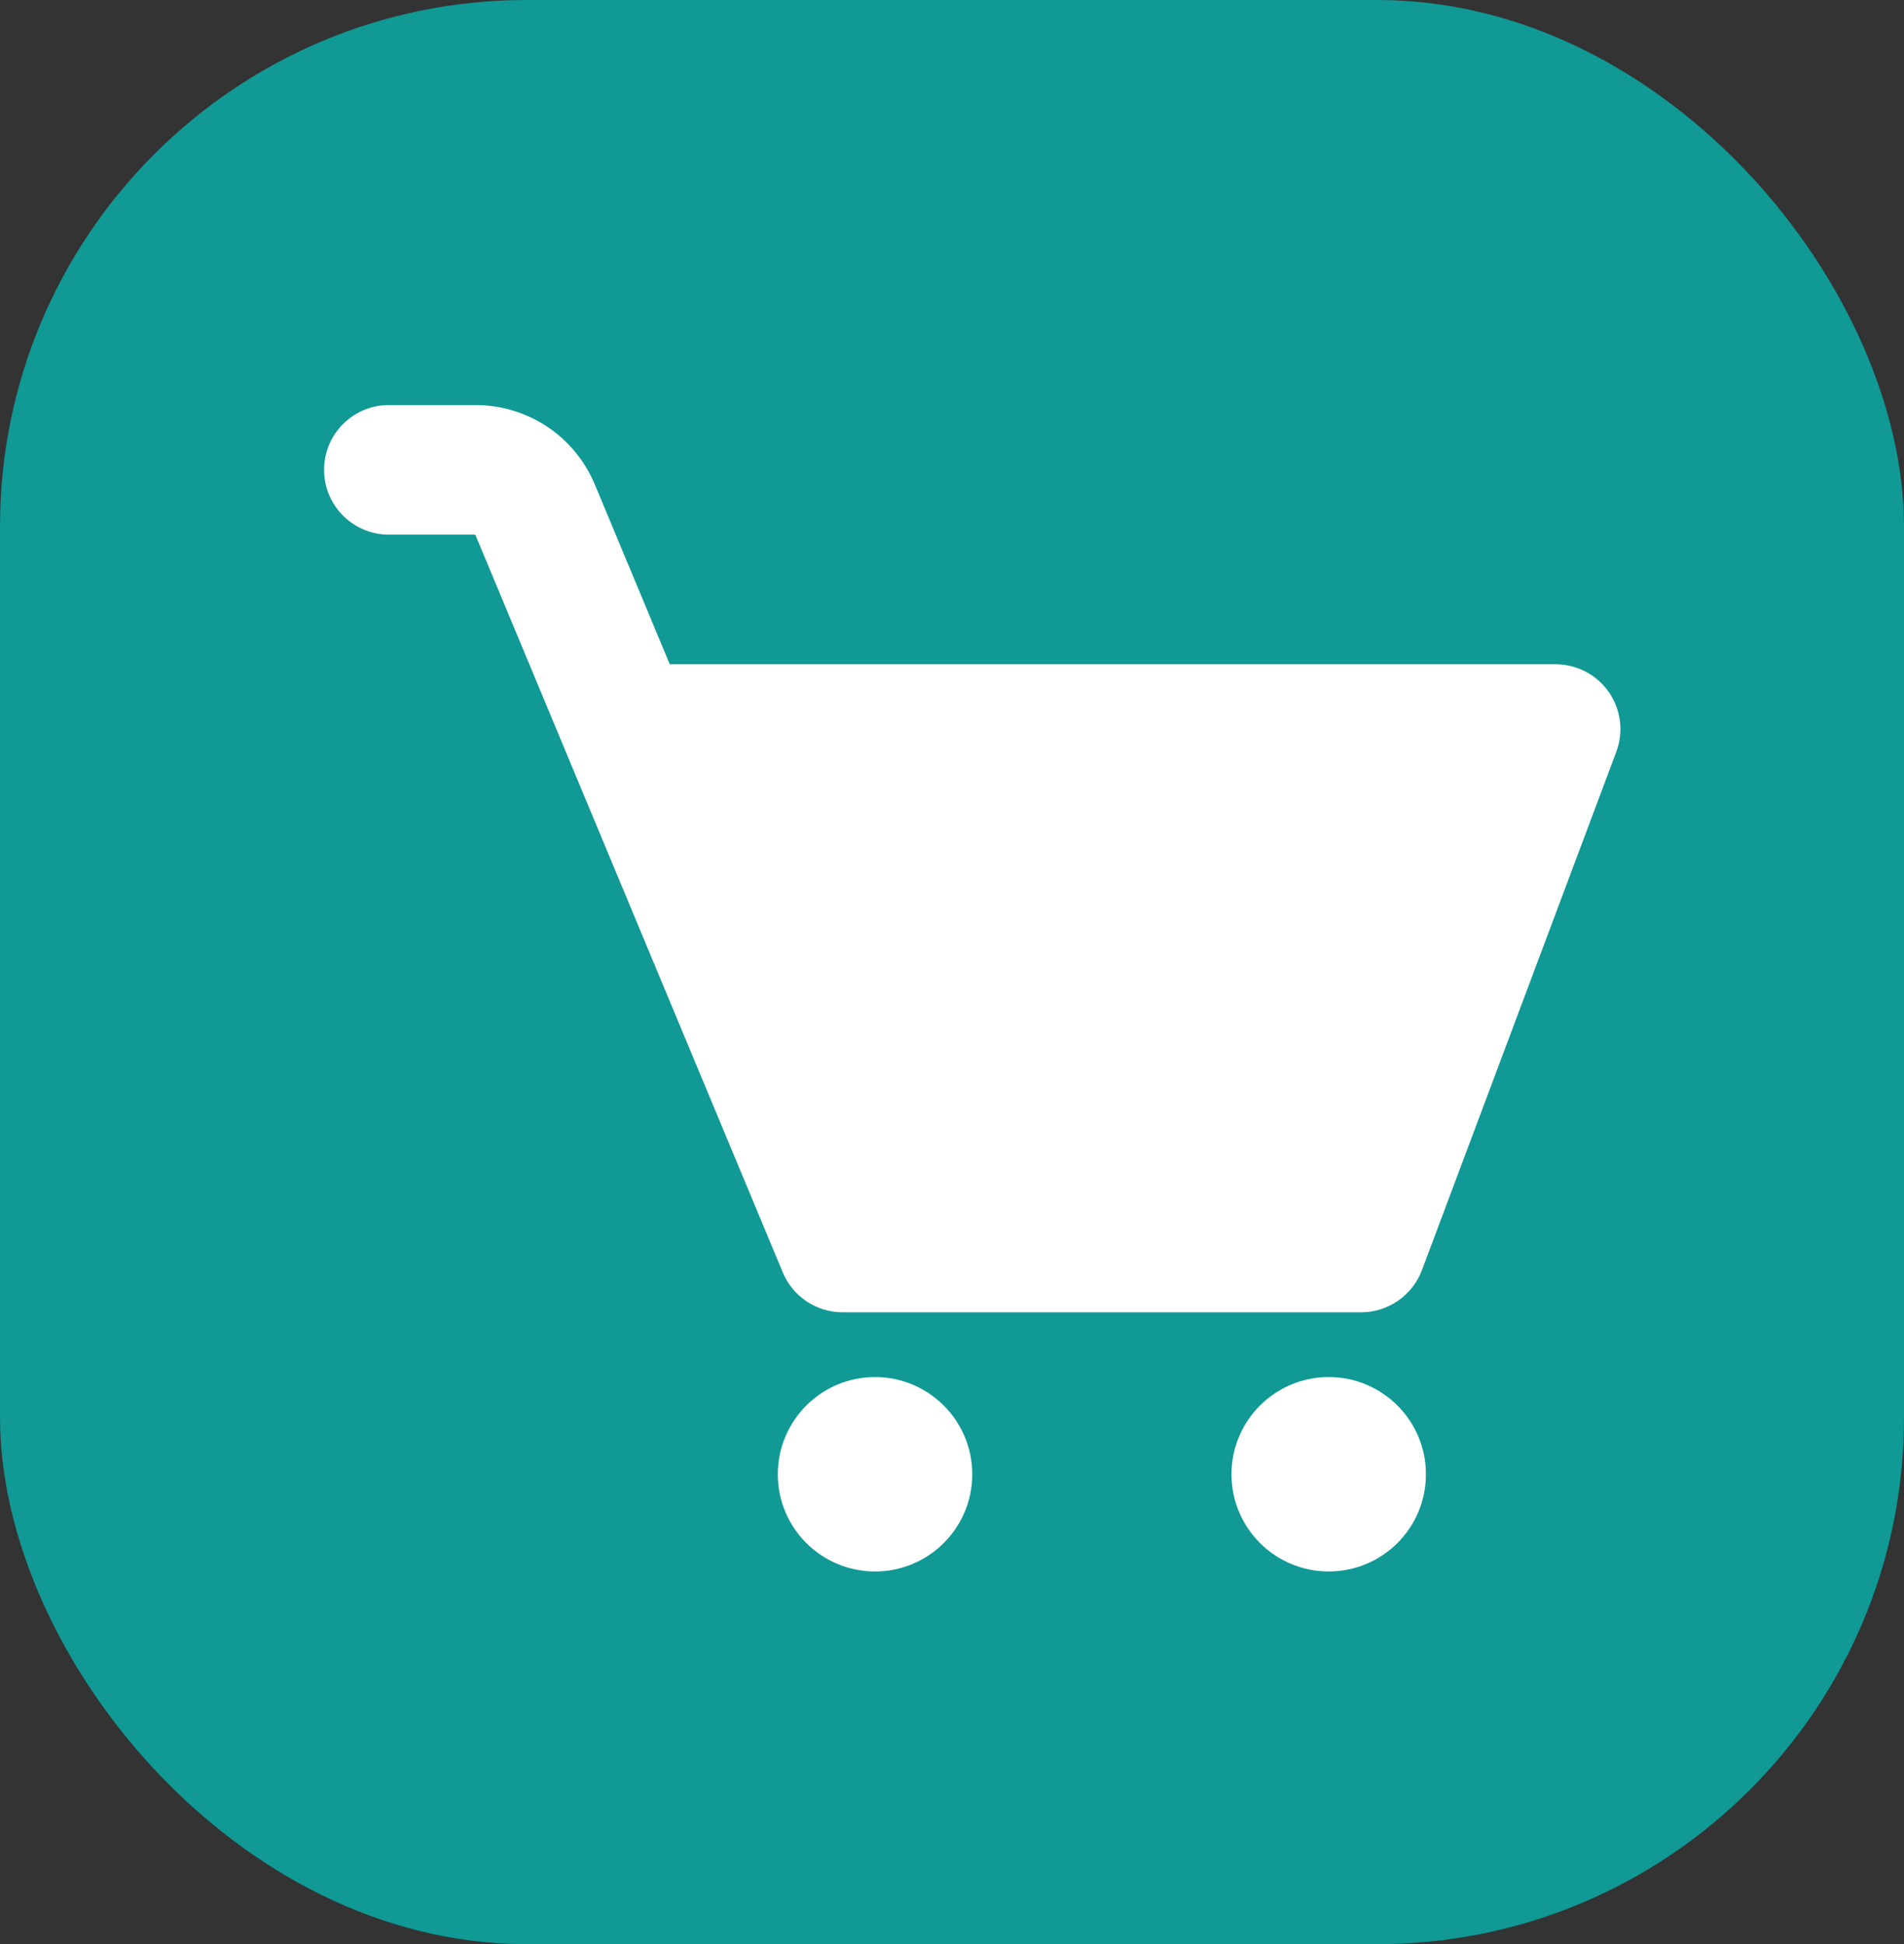
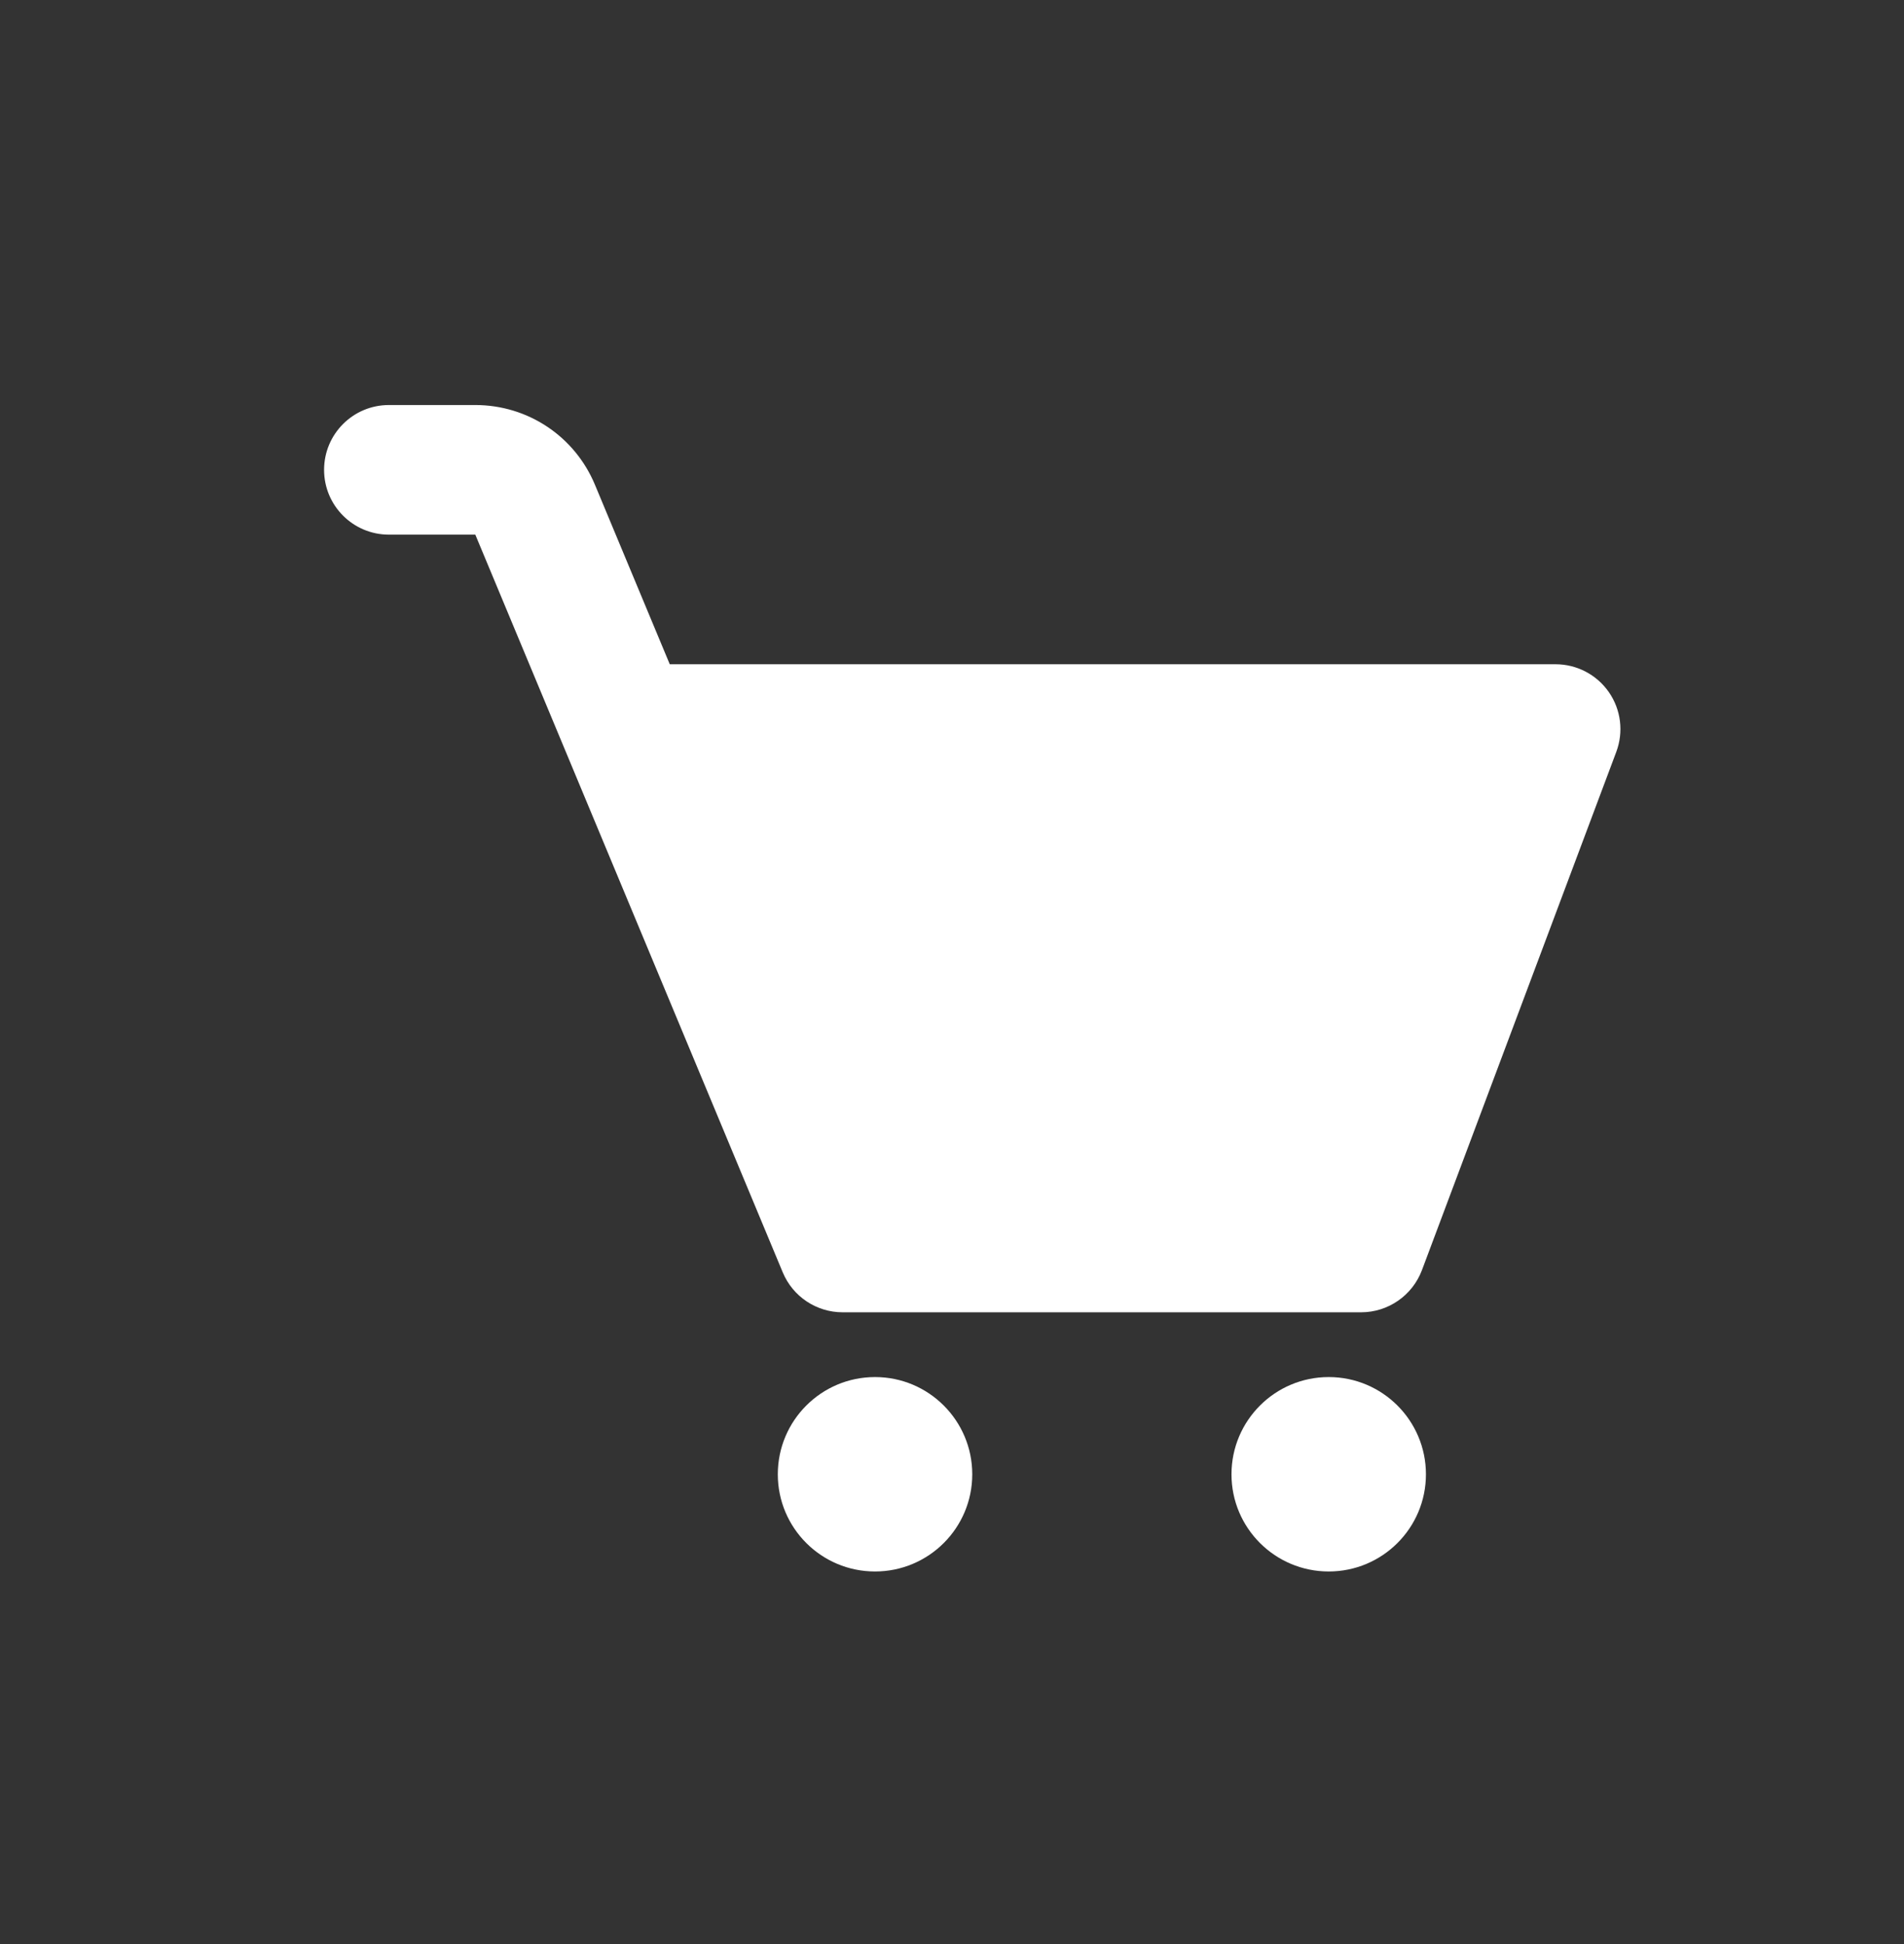
<svg xmlns="http://www.w3.org/2000/svg" width="47" height="48" viewBox="0 0 47 48" fill="none">
  <rect x="0" y="0" width="47" height="48" fill="#333333" stroke="none" />
  <g id="Group 644">
-     <rect id="Rectangle 470" width="47" height="48" rx="13" fill="#109995" />
    <g id="Group 639">
      <path id="Vector" d="M39.715 17.089C39.415 16.657 38.924 16.4 38.399 16.4H16.533L14.686 11.968C14.187 10.771 13.029 10 11.733 10H9.6C8.716 10 8 10.716 8 11.6V11.6C8 12.484 8.716 13.2 9.6 13.2H11.733L19.323 31.416C19.571 32.011 20.153 32.4 20.8 32.4H33.599C34.267 32.4 34.863 31.985 35.099 31.363L39.898 18.563C40.082 18.07 40.014 17.52 39.715 17.089Z" fill="white" />
      <path id="Vector_2" d="M21.6 38.799C22.925 38.799 24 37.725 24 36.4C24 35.074 22.925 33.999 21.6 33.999C20.274 33.999 19.2 35.074 19.2 36.4C19.2 37.725 20.274 38.799 21.6 38.799Z" fill="white" />
      <path id="Vector_3" d="M32.799 38.799C34.125 38.799 35.199 37.725 35.199 36.4C35.199 35.074 34.125 33.999 32.799 33.999C31.474 33.999 30.399 35.074 30.399 36.4C30.399 37.725 31.474 38.799 32.799 38.799Z" fill="white" />
    </g>
  </g>
</svg>